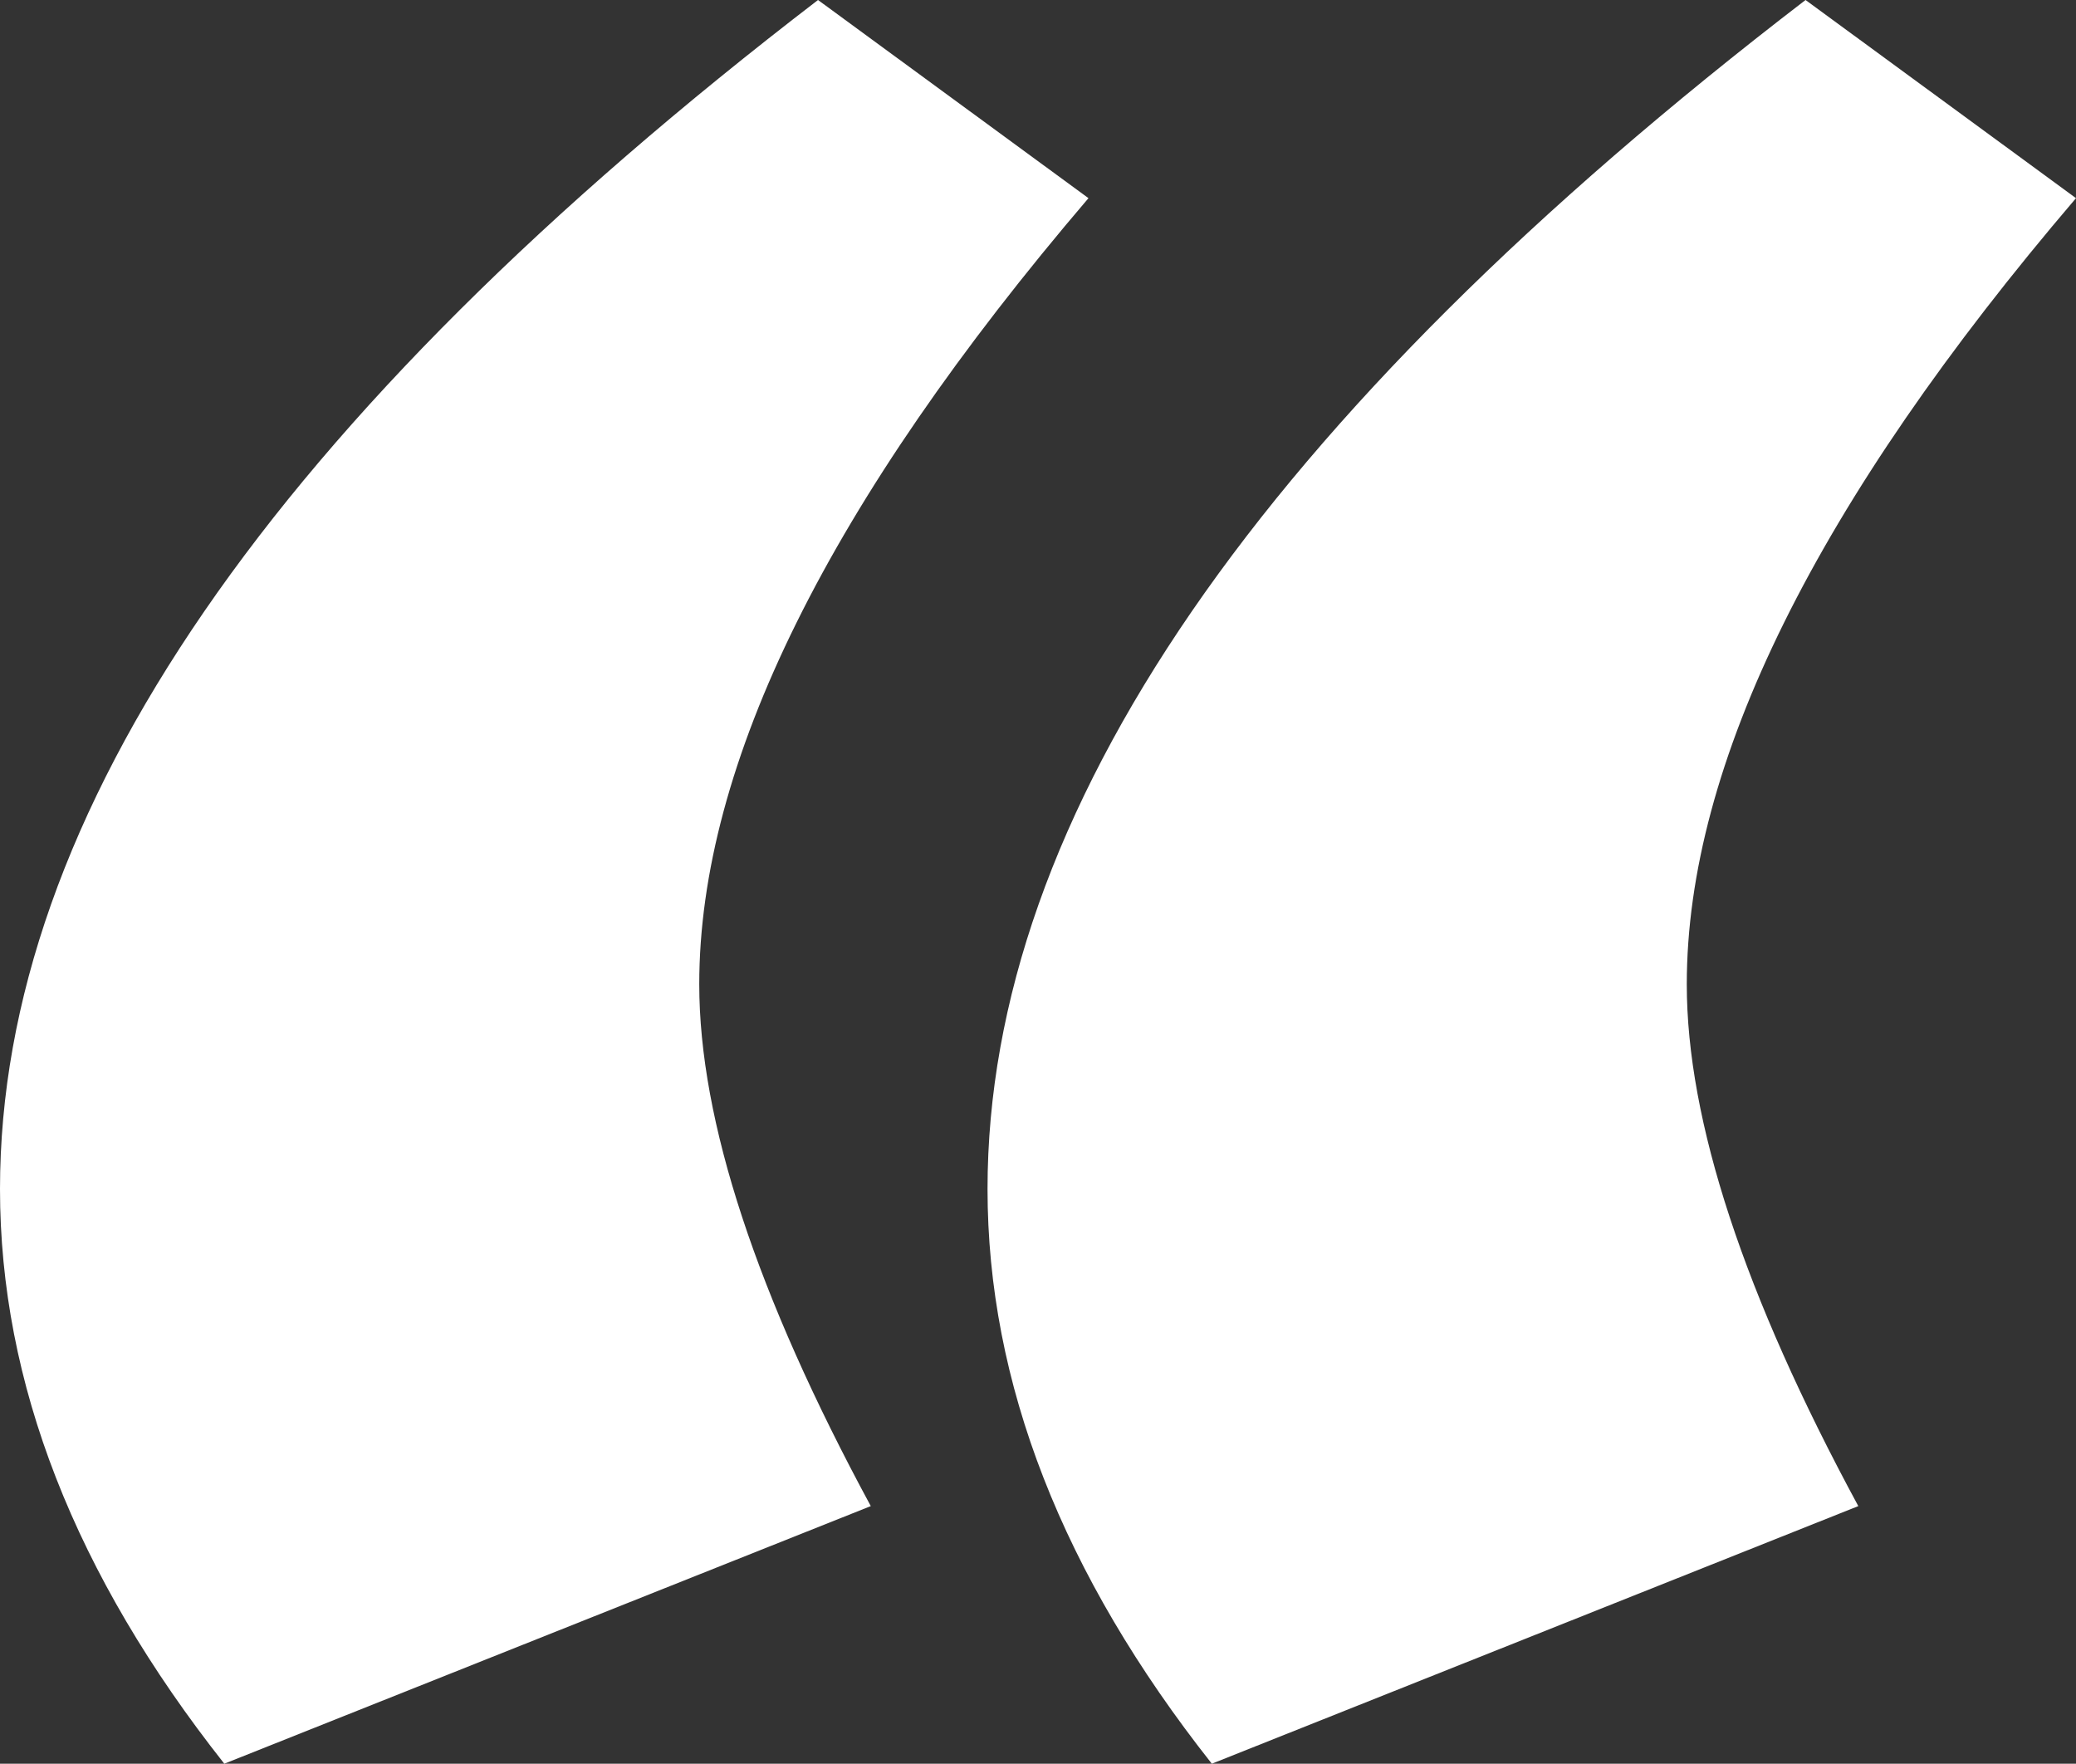
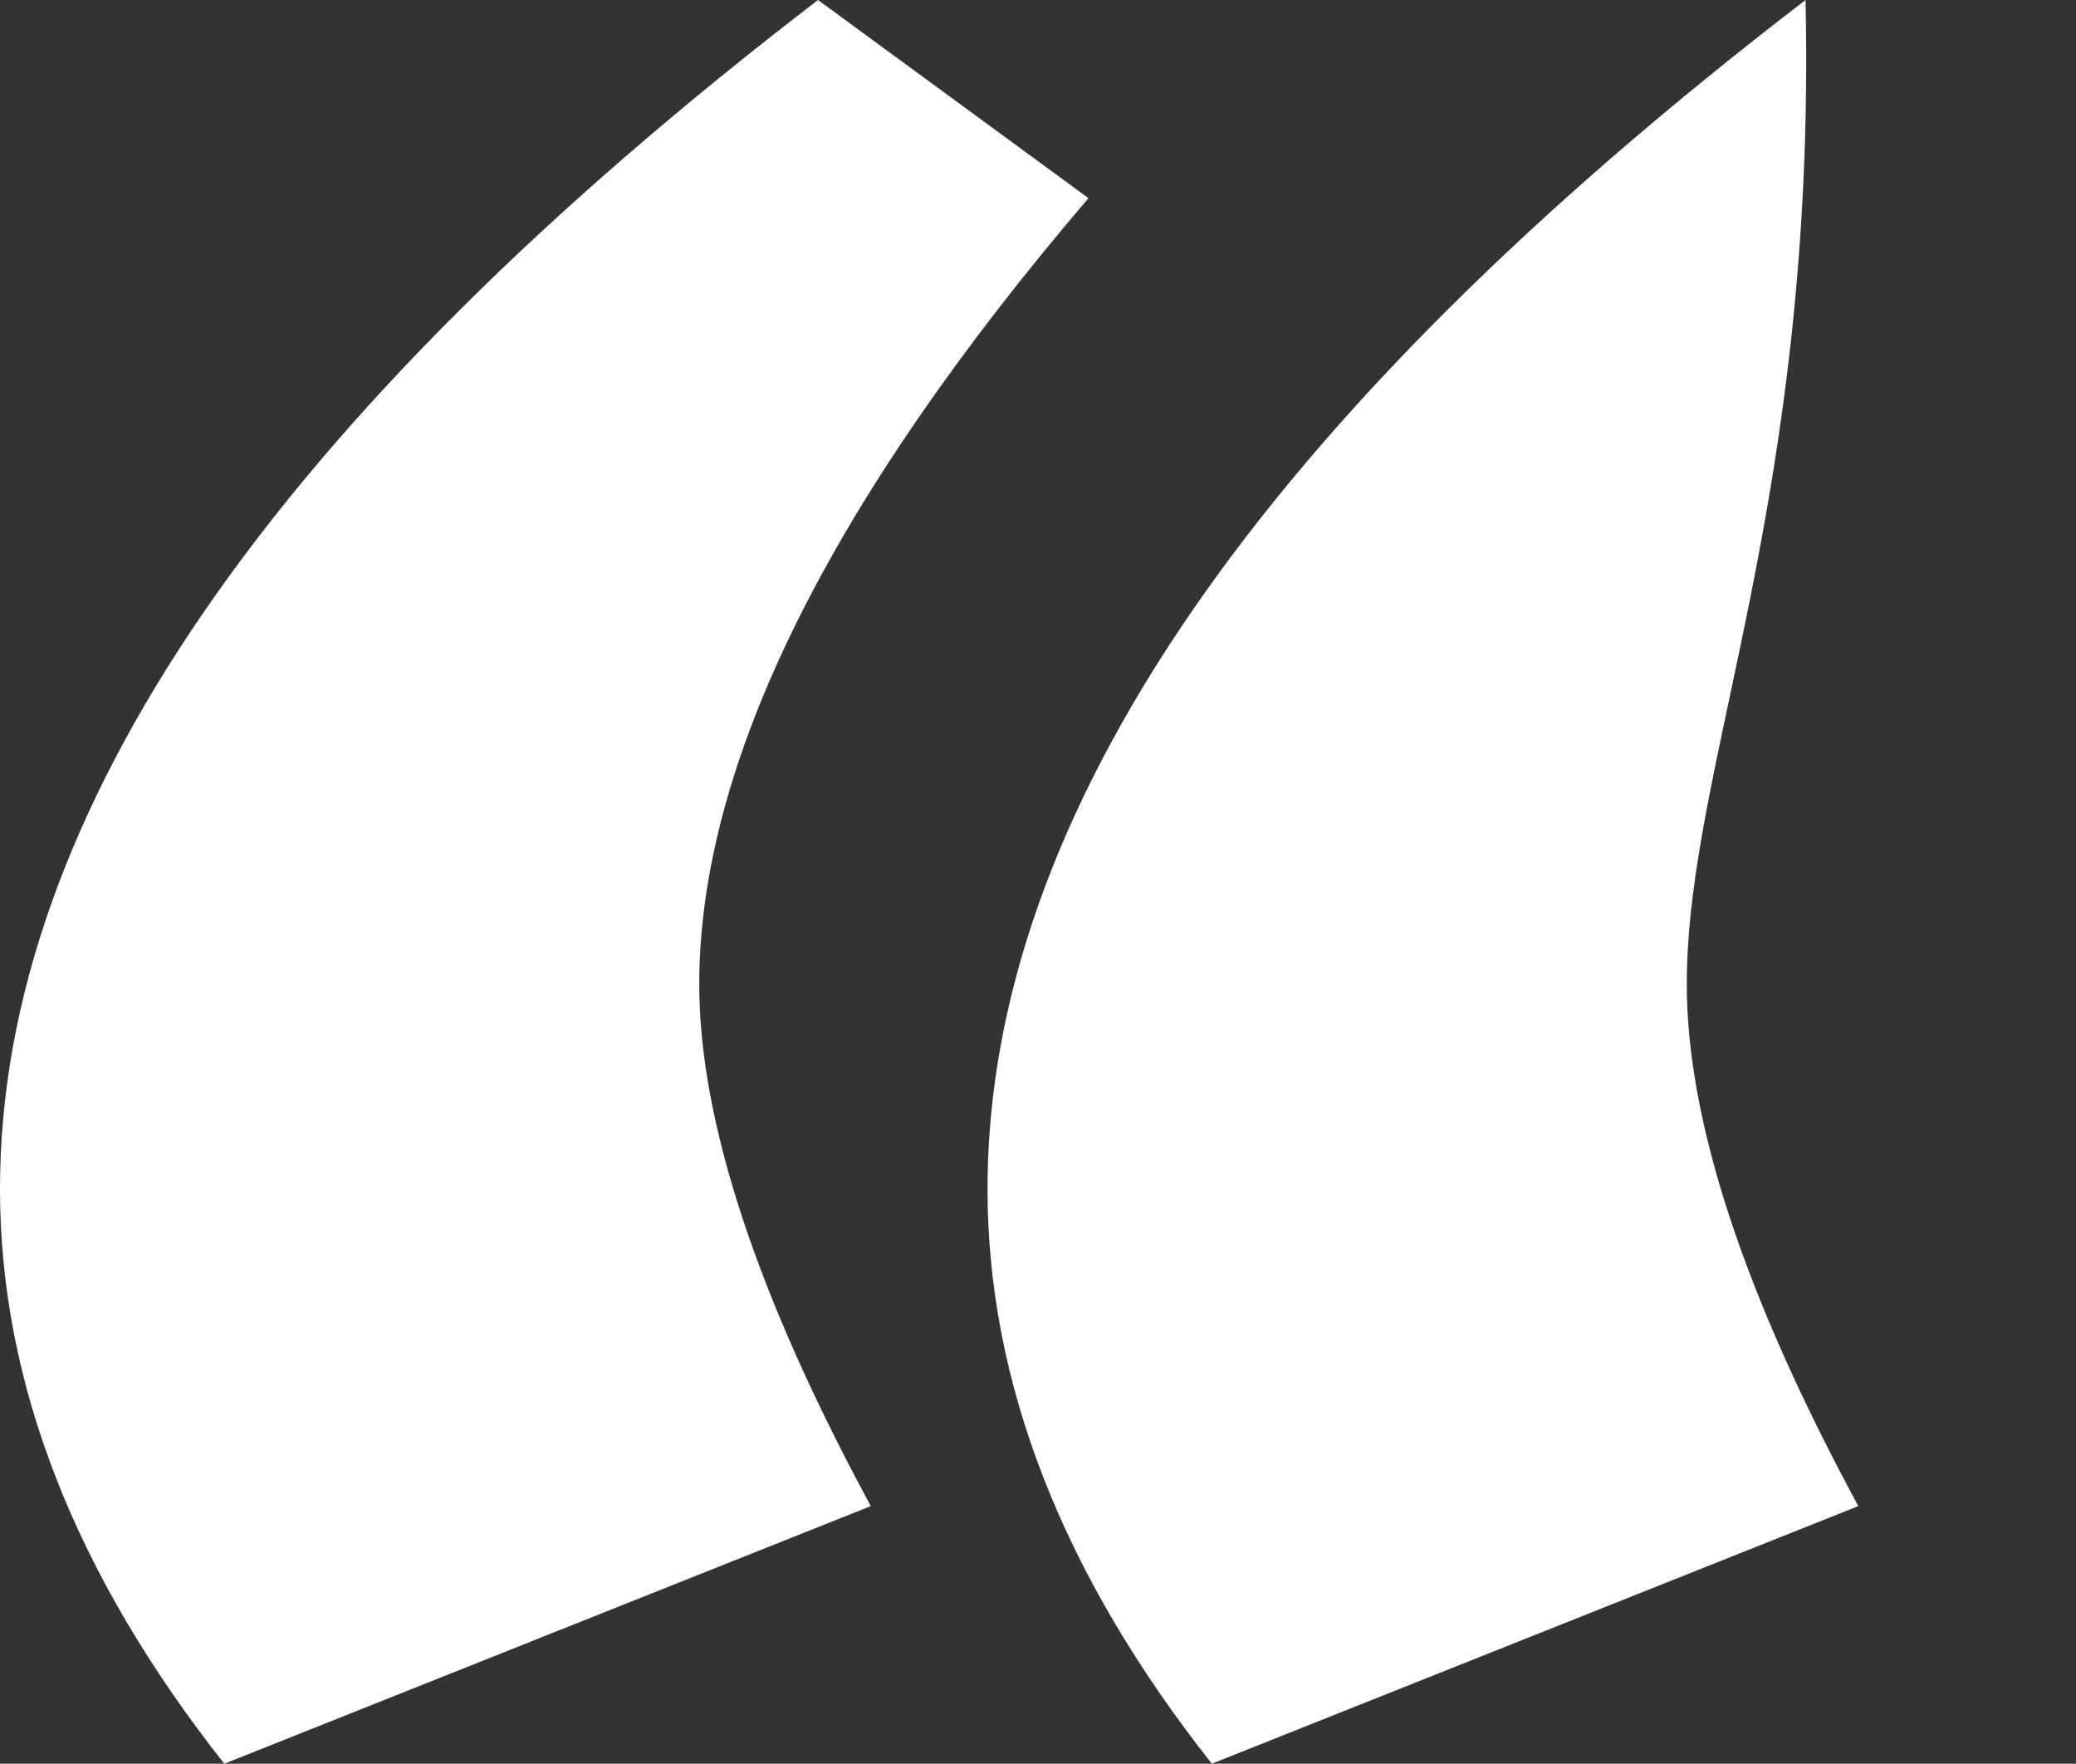
<svg xmlns="http://www.w3.org/2000/svg" width="93" height="79" viewBox="0 0 93 79" fill="none">
  <rect x="0" y="0" width="93" height="79" fill="#333333" stroke="none" />
-   <path d="M0 53.258C0 36.492 12.215 18.739 36.645 0L48.761 8.876C37.137 22.487 31.325 34.224 31.325 44.086C31.325 50.201 33.887 57.992 39.009 67.461L10.048 79C3.349 70.518 0 61.938 0 53.258ZM44.239 53.258C44.239 36.492 56.454 18.739 80.884 0L93 8.876C81.376 22.487 75.564 34.224 75.564 44.086C75.564 50.201 78.125 57.992 83.248 67.461L54.287 79C47.588 70.518 44.239 61.938 44.239 53.258Z" fill="white" />
+   <path d="M0 53.258C0 36.492 12.215 18.739 36.645 0L48.761 8.876C37.137 22.487 31.325 34.224 31.325 44.086C31.325 50.201 33.887 57.992 39.009 67.461L10.048 79C3.349 70.518 0 61.938 0 53.258ZM44.239 53.258C44.239 36.492 56.454 18.739 80.884 0C81.376 22.487 75.564 34.224 75.564 44.086C75.564 50.201 78.125 57.992 83.248 67.461L54.287 79C47.588 70.518 44.239 61.938 44.239 53.258Z" fill="white" />
</svg>